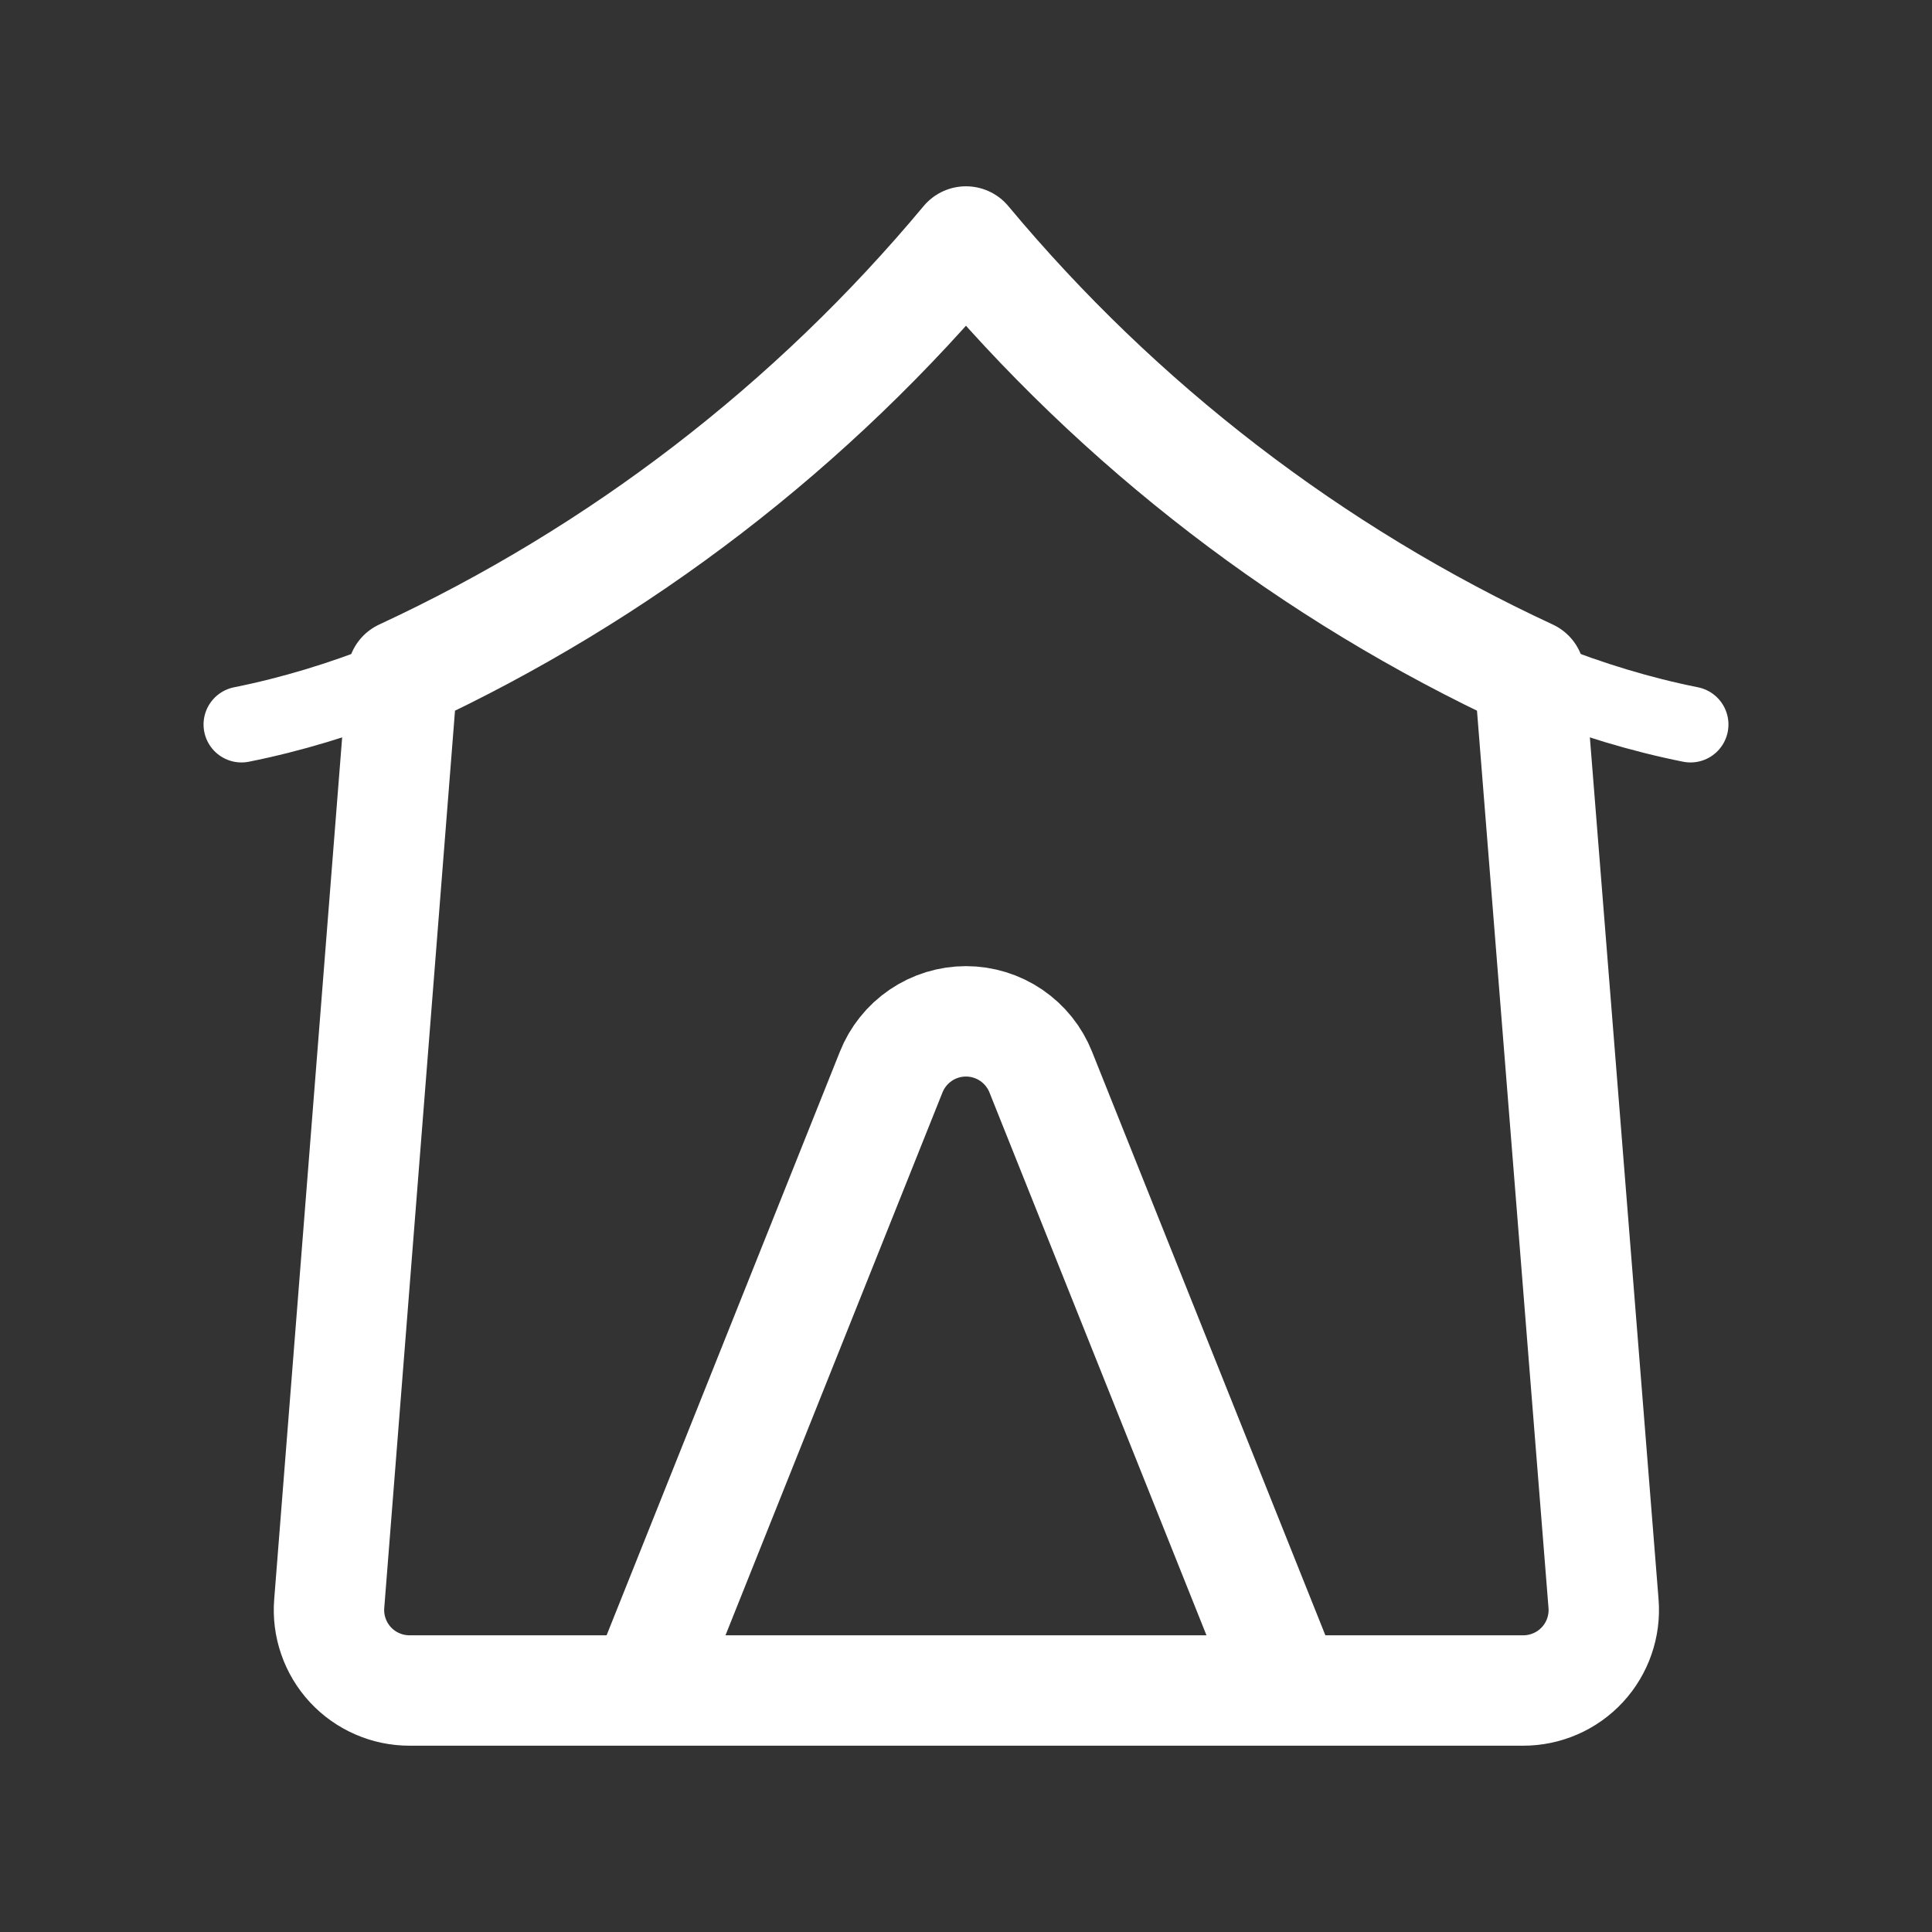
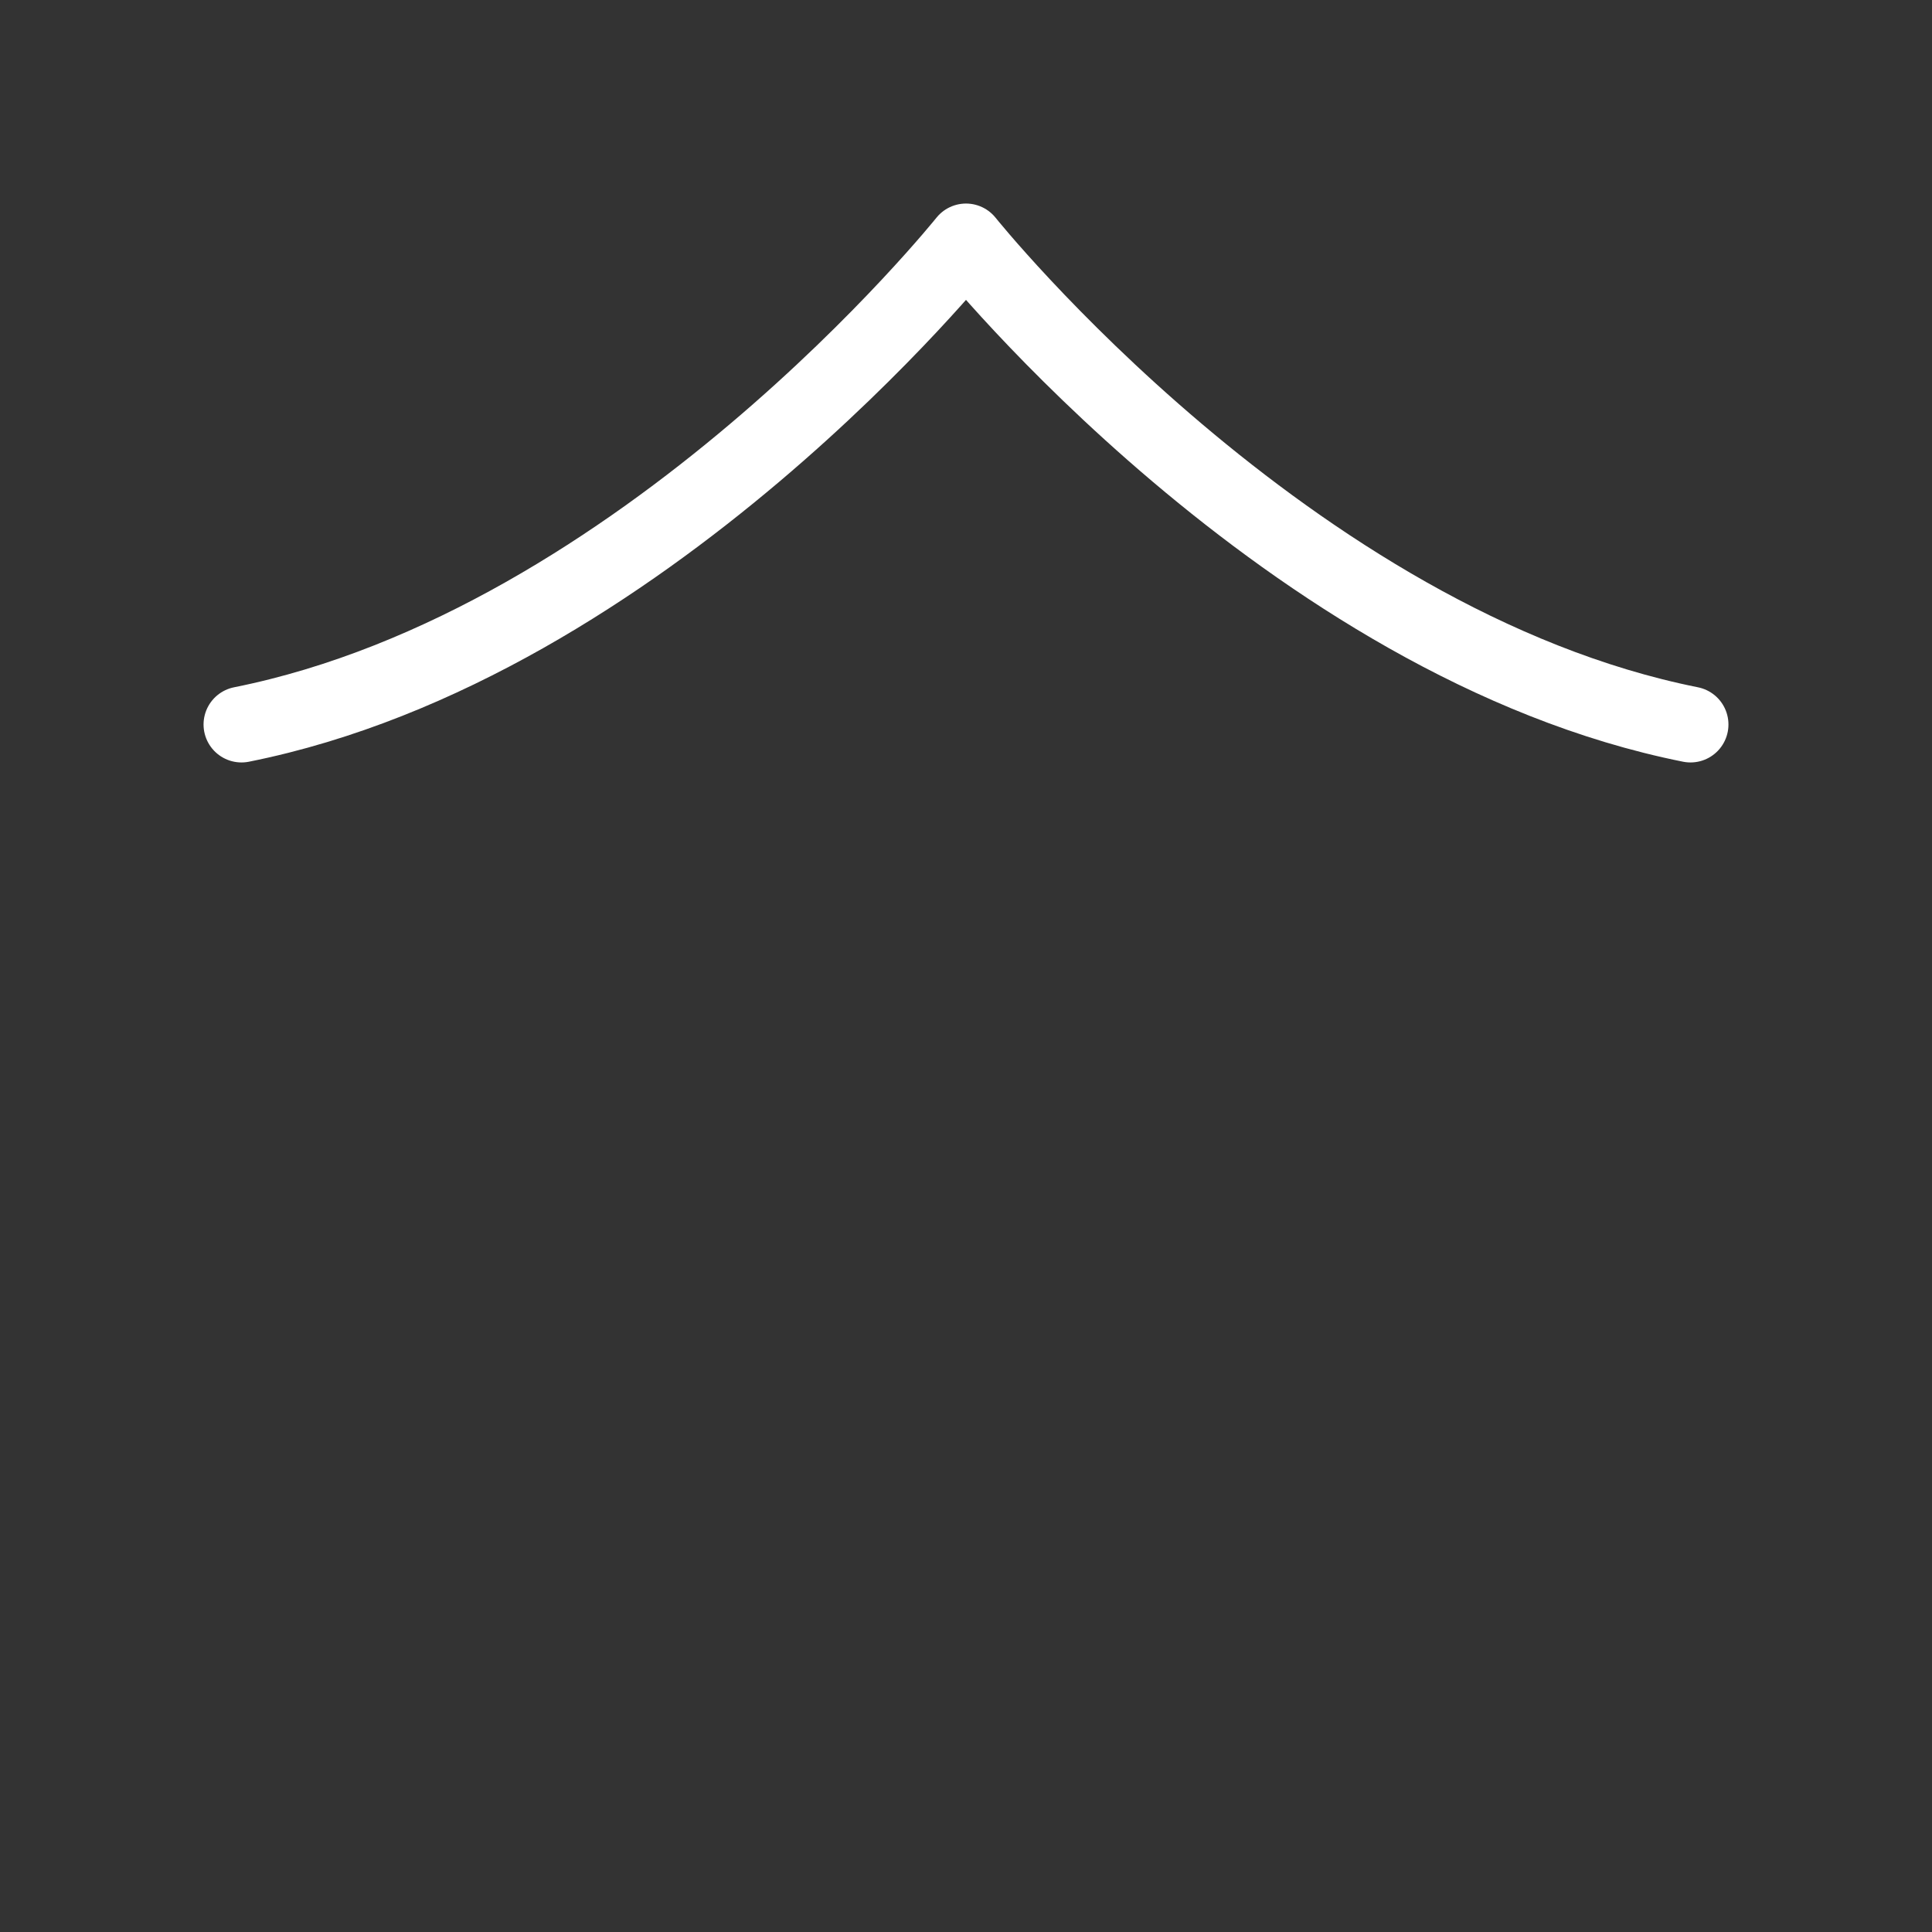
<svg xmlns="http://www.w3.org/2000/svg" width="56" height="56" viewBox="0 0 56 56" fill="none">
  <rect x="0" y="0" width="56" height="56" fill="#333333" stroke="none" />
  <path d="M7 21C18.667 18.667 28 7 28 7C28 7 37.333 18.667 49 21" stroke="white" stroke-width="2.2" stroke-linecap="round" stroke-linejoin="round" />
-   <path d="M27.999 7C23.549 12.34 17.971 16.627 11.666 19.553L9.543 46.48C9.517 46.802 9.558 47.125 9.664 47.43C9.769 47.735 9.937 48.015 10.156 48.252C10.376 48.489 10.642 48.678 10.938 48.806C11.234 48.935 11.553 49.001 11.876 49H44.146C44.469 49.001 44.788 48.935 45.084 48.806C45.38 48.678 45.646 48.489 45.866 48.252C46.085 48.015 46.253 47.735 46.358 47.43C46.464 47.125 46.505 46.802 46.479 46.48L44.333 19.553C38.028 16.627 32.449 12.34 27.999 7V7ZM30.169 31.08L37.333 49H18.666L25.829 31.08C26.001 30.645 26.3 30.271 26.687 30.008C27.074 29.745 27.531 29.604 27.999 29.604C28.467 29.604 28.924 29.745 29.311 30.008C29.698 30.271 29.997 30.645 30.169 31.08V31.08Z" stroke="white" stroke-width="3.2" stroke-linecap="round" stroke-linejoin="round" />
</svg>